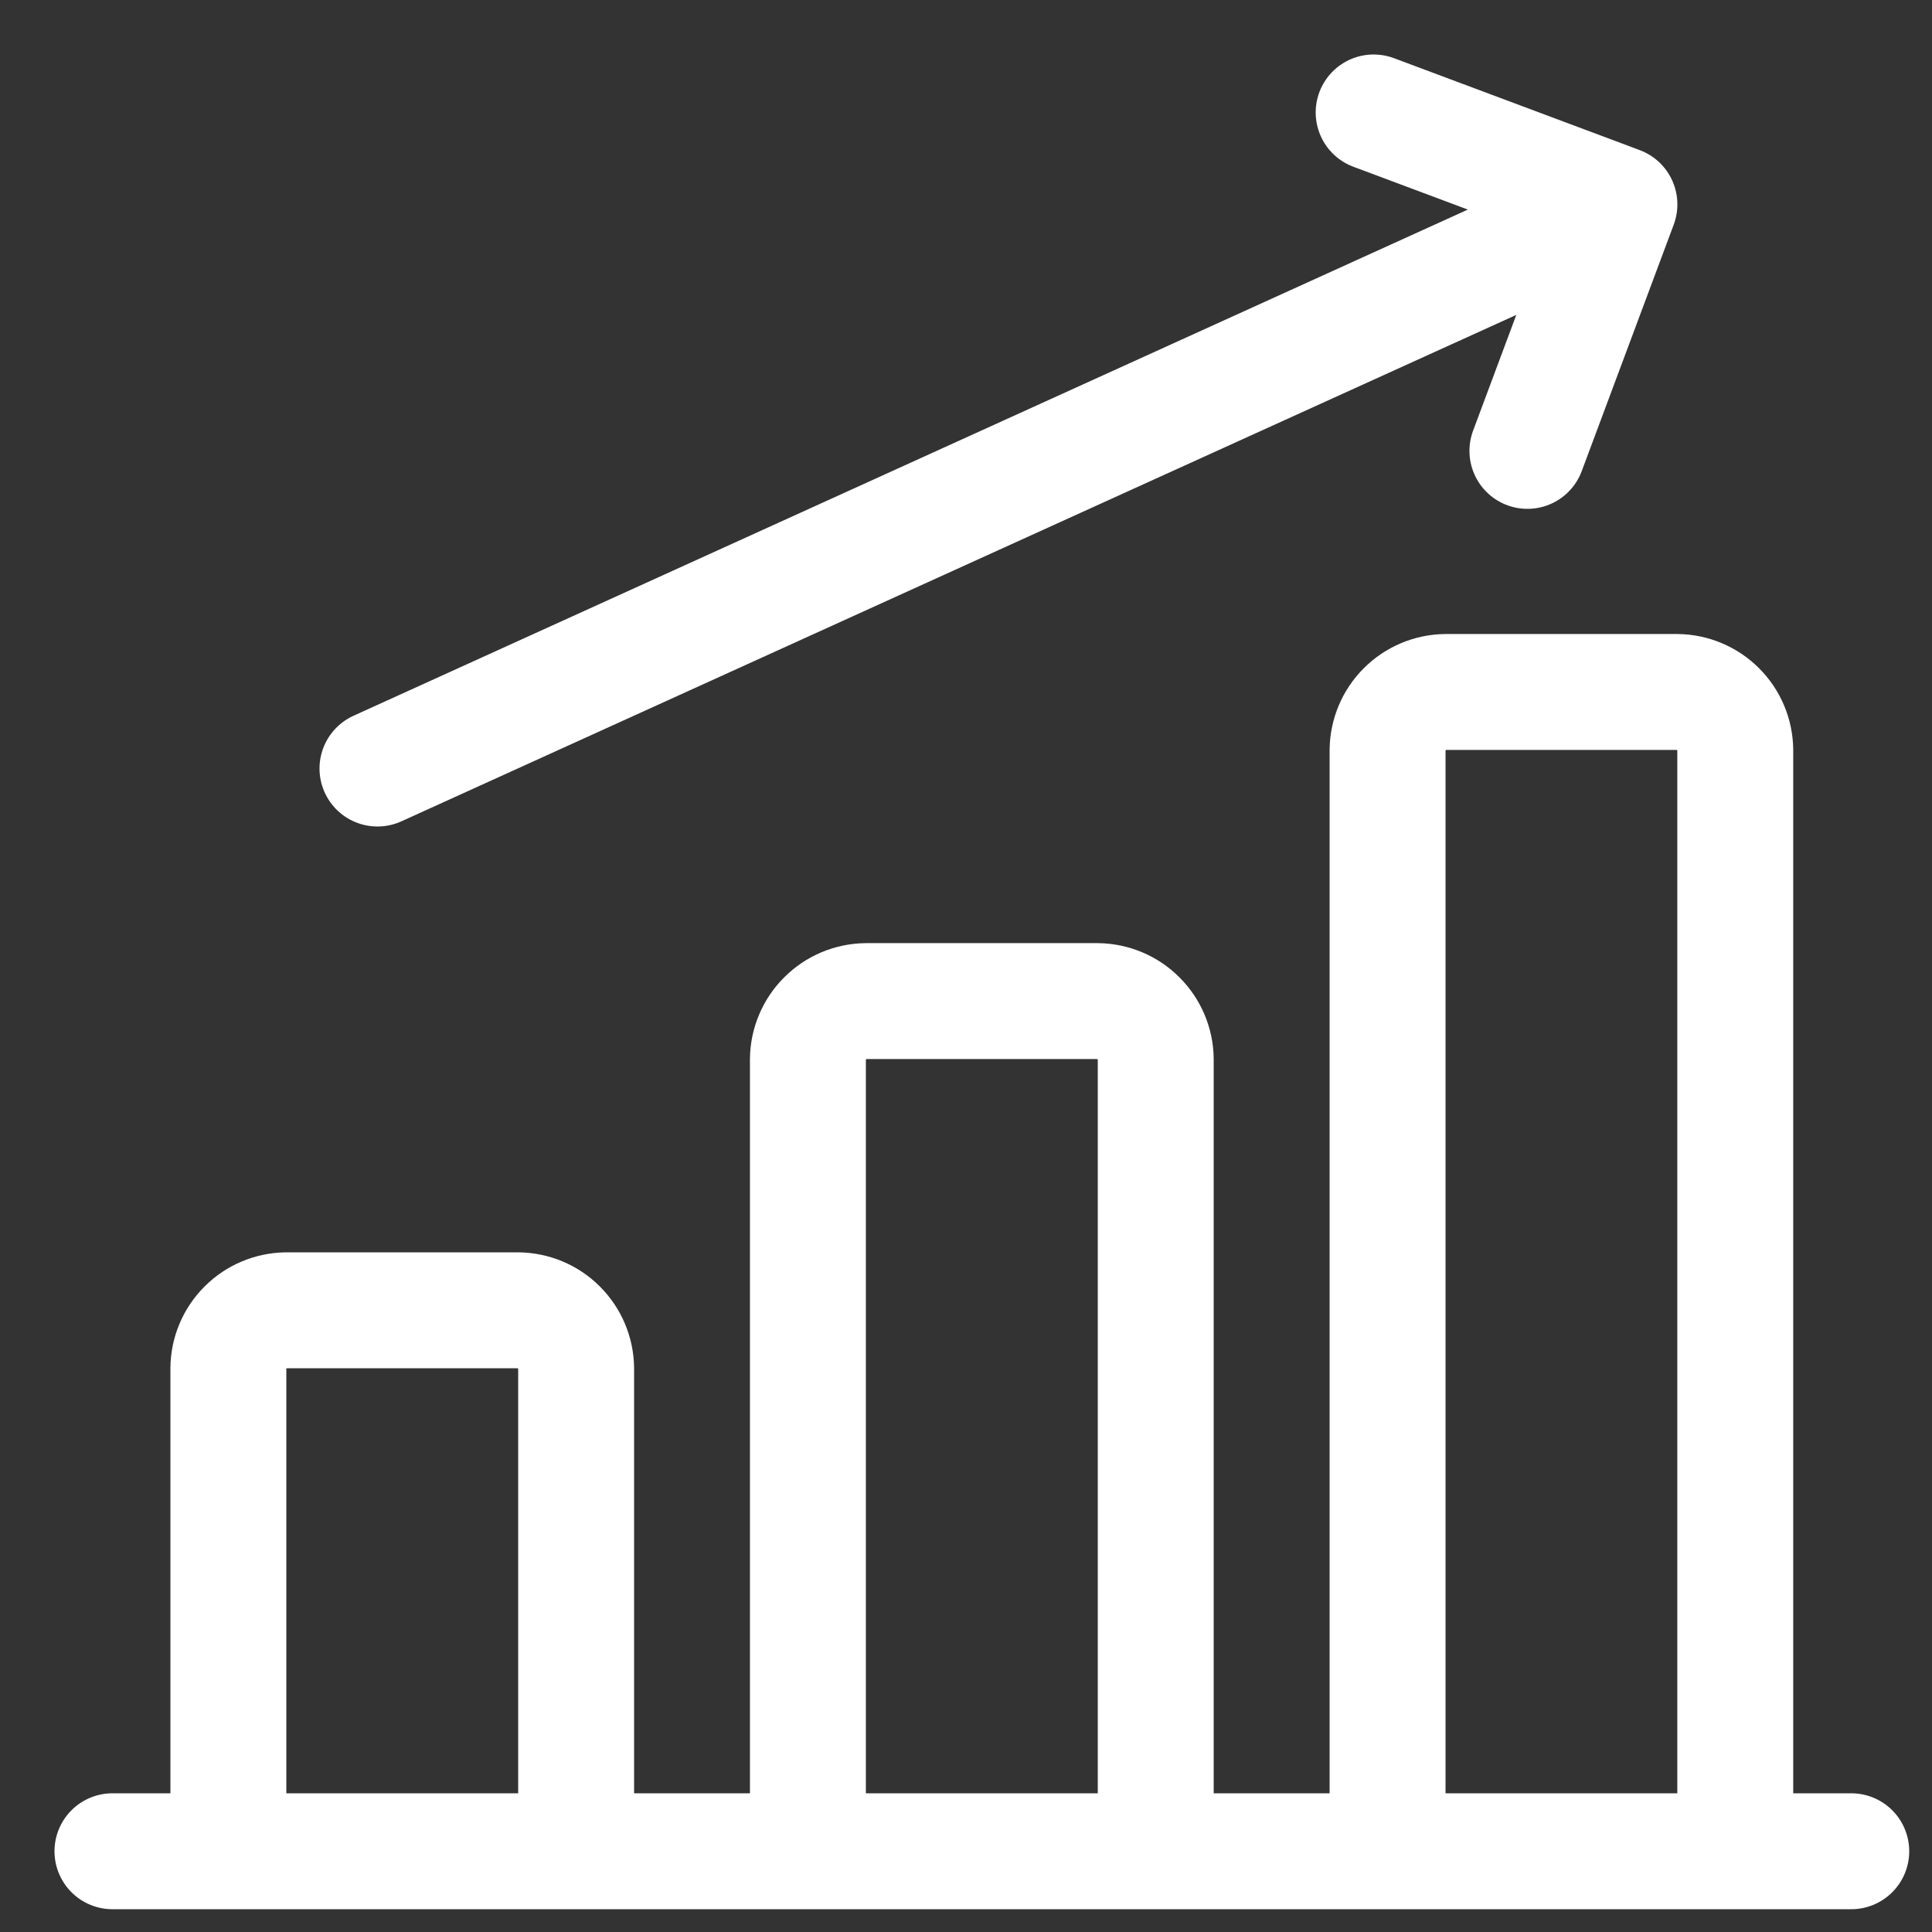
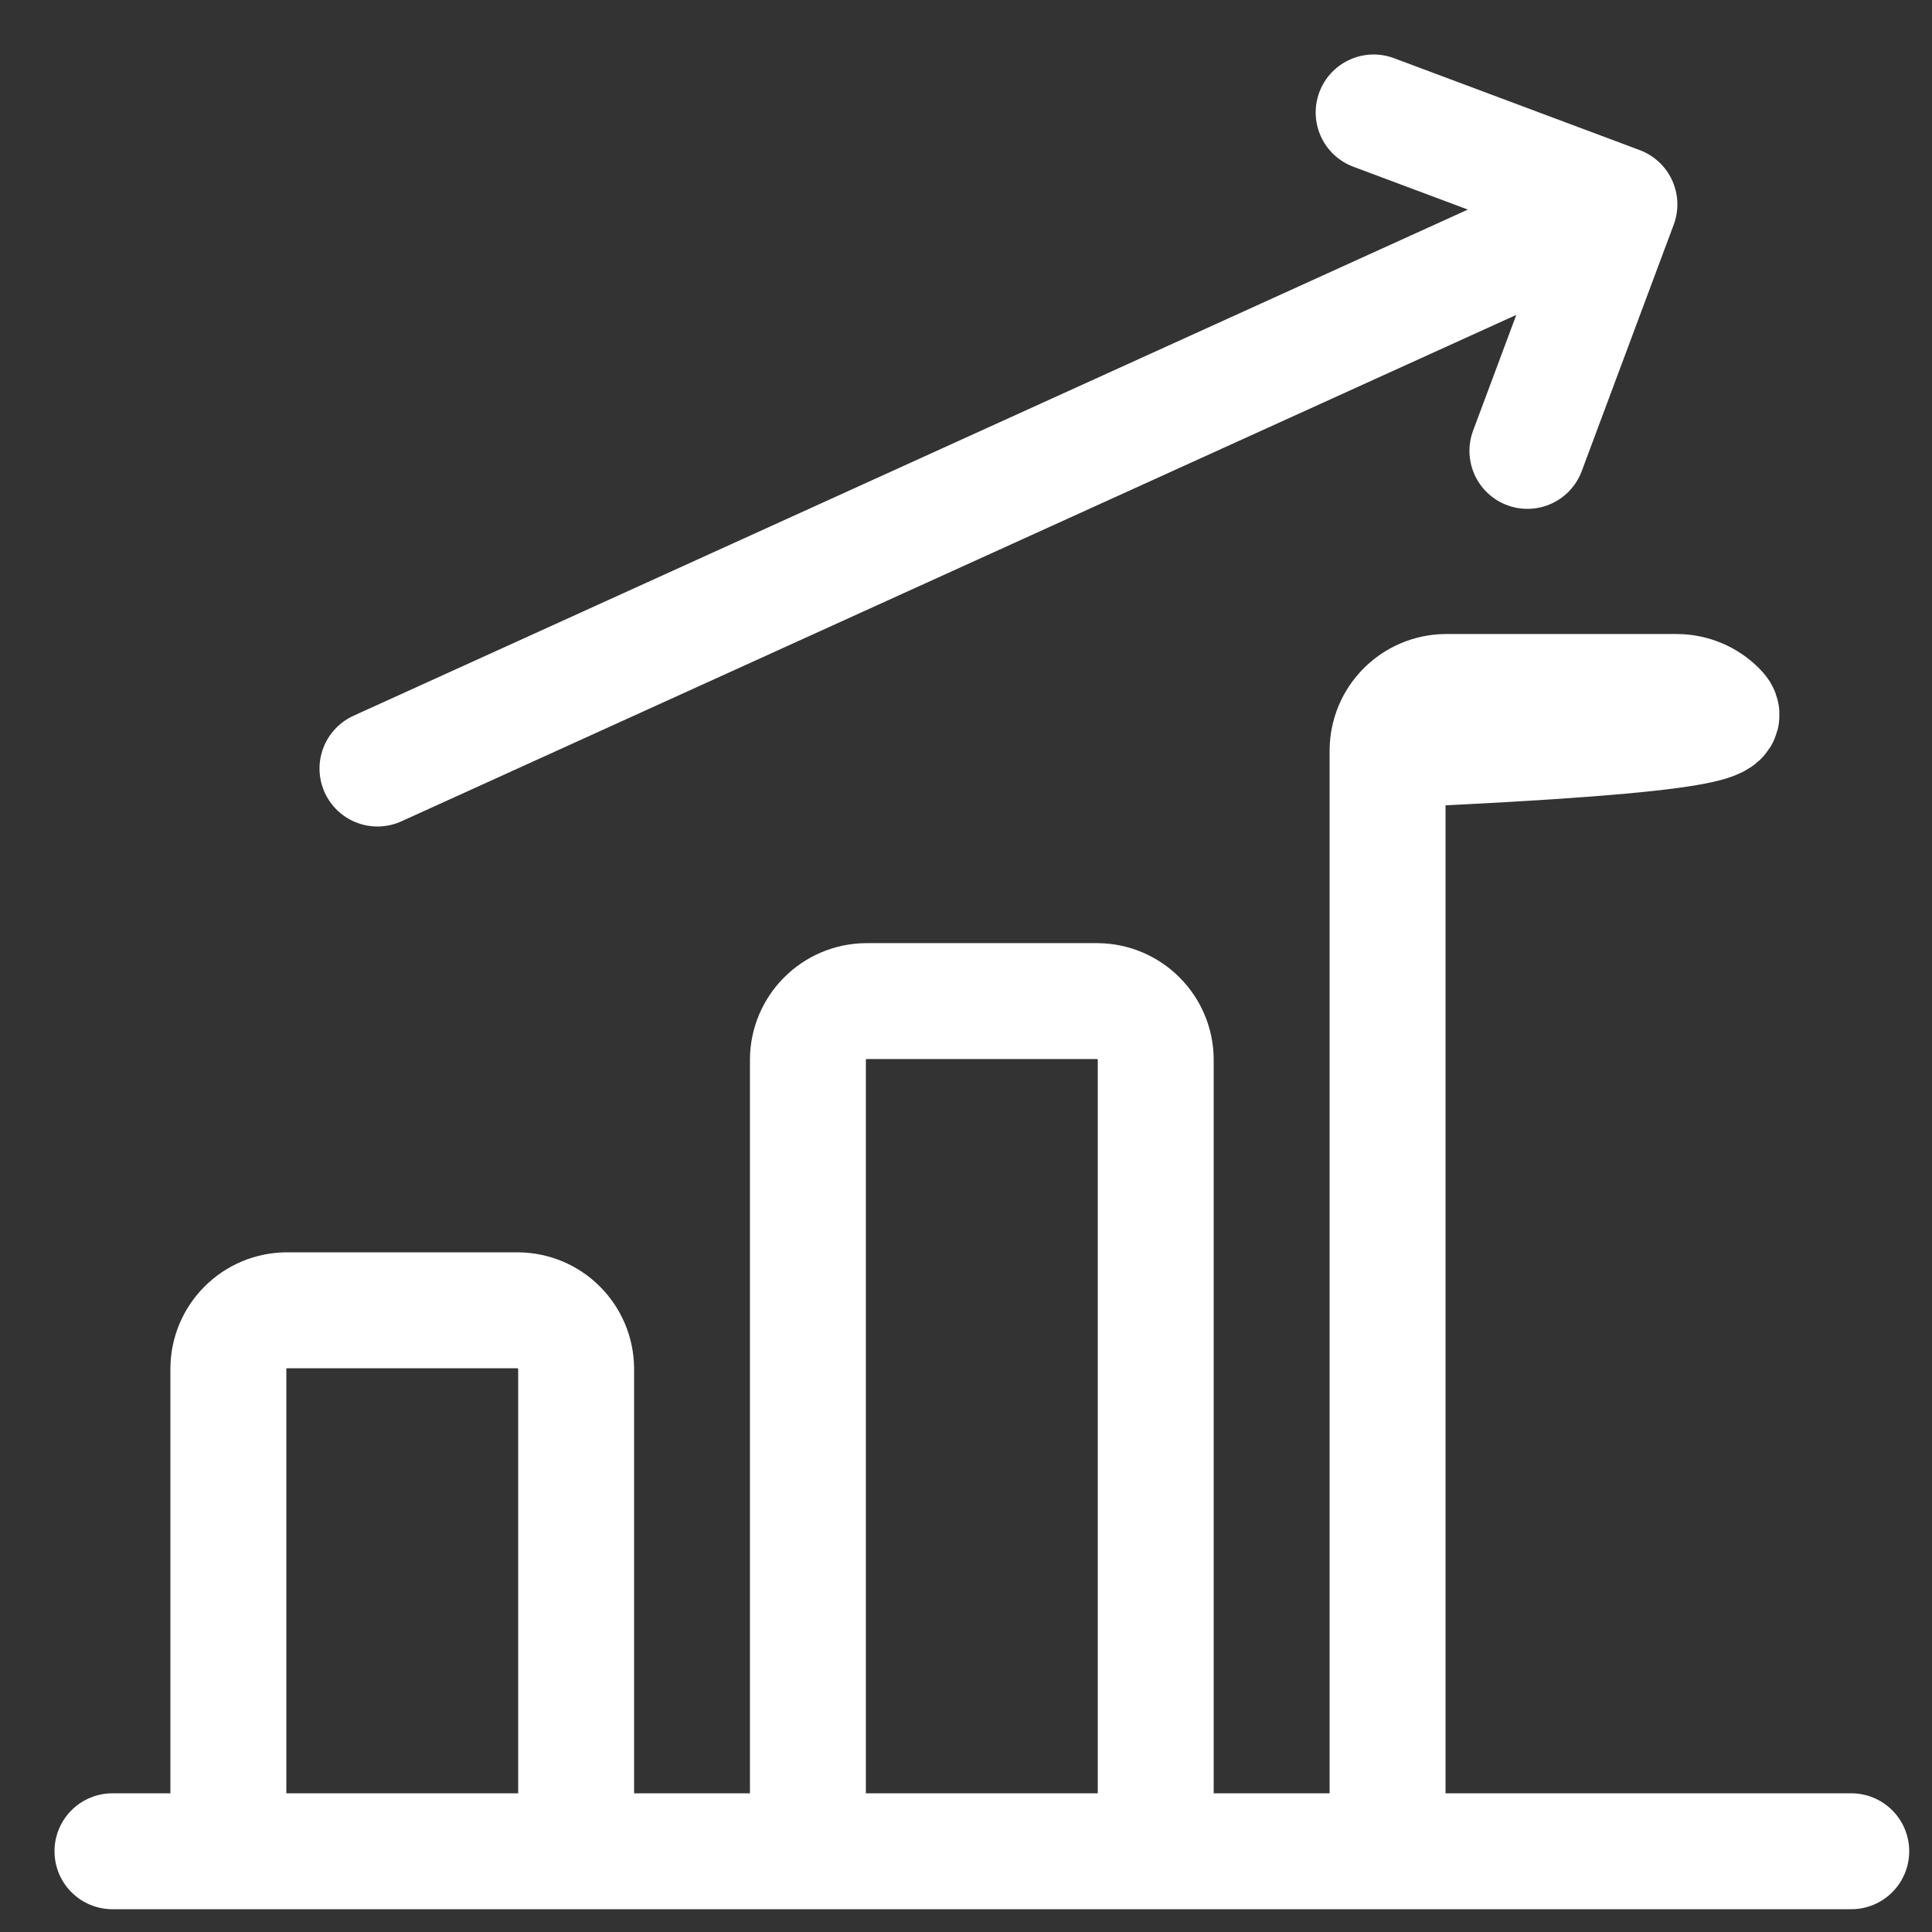
<svg xmlns="http://www.w3.org/2000/svg" width="29" height="29" viewBox="0 0 29 29" fill="none">
  <rect x="0" y="0" width="29" height="29" fill="#333333" stroke="none" />
-   <path d="M1.688 27.788H27.788M5.666 11.536L24.308 3.068M24.308 3.068L22.927 6.768M24.308 3.068L20.619 1.688M7.777 19.668H4.298C4.068 19.671 3.848 19.763 3.686 19.926C3.523 20.088 3.43 20.308 3.428 20.538V27.788H8.648V20.538C8.645 20.308 8.552 20.088 8.389 19.926C8.227 19.763 8.007 19.671 7.777 19.668ZM16.477 15.027H12.998C12.768 15.03 12.548 15.123 12.386 15.286C12.223 15.448 12.13 15.668 12.127 15.898V27.788H17.348V15.898C17.345 15.668 17.252 15.448 17.089 15.286C16.927 15.123 16.707 15.03 16.477 15.027ZM25.177 10.387H21.698C21.468 10.39 21.248 10.483 21.086 10.646C20.923 10.808 20.831 11.028 20.828 11.258V27.788H26.047V11.258C26.044 11.028 25.952 10.808 25.789 10.646C25.627 10.483 25.407 10.39 25.177 10.387Z" stroke="white" stroke-width="1.74" stroke-linecap="round" stroke-linejoin="round" />
+   <path d="M1.688 27.788H27.788M5.666 11.536L24.308 3.068M24.308 3.068L22.927 6.768M24.308 3.068L20.619 1.688M7.777 19.668H4.298C4.068 19.671 3.848 19.763 3.686 19.926C3.523 20.088 3.43 20.308 3.428 20.538V27.788H8.648V20.538C8.645 20.308 8.552 20.088 8.389 19.926C8.227 19.763 8.007 19.671 7.777 19.668ZM16.477 15.027H12.998C12.768 15.03 12.548 15.123 12.386 15.286C12.223 15.448 12.13 15.668 12.127 15.898V27.788H17.348V15.898C17.345 15.668 17.252 15.448 17.089 15.286C16.927 15.123 16.707 15.03 16.477 15.027ZM25.177 10.387H21.698C21.468 10.39 21.248 10.483 21.086 10.646C20.923 10.808 20.831 11.028 20.828 11.258V27.788V11.258C26.044 11.028 25.952 10.808 25.789 10.646C25.627 10.483 25.407 10.39 25.177 10.387Z" stroke="white" stroke-width="1.74" stroke-linecap="round" stroke-linejoin="round" />
</svg>